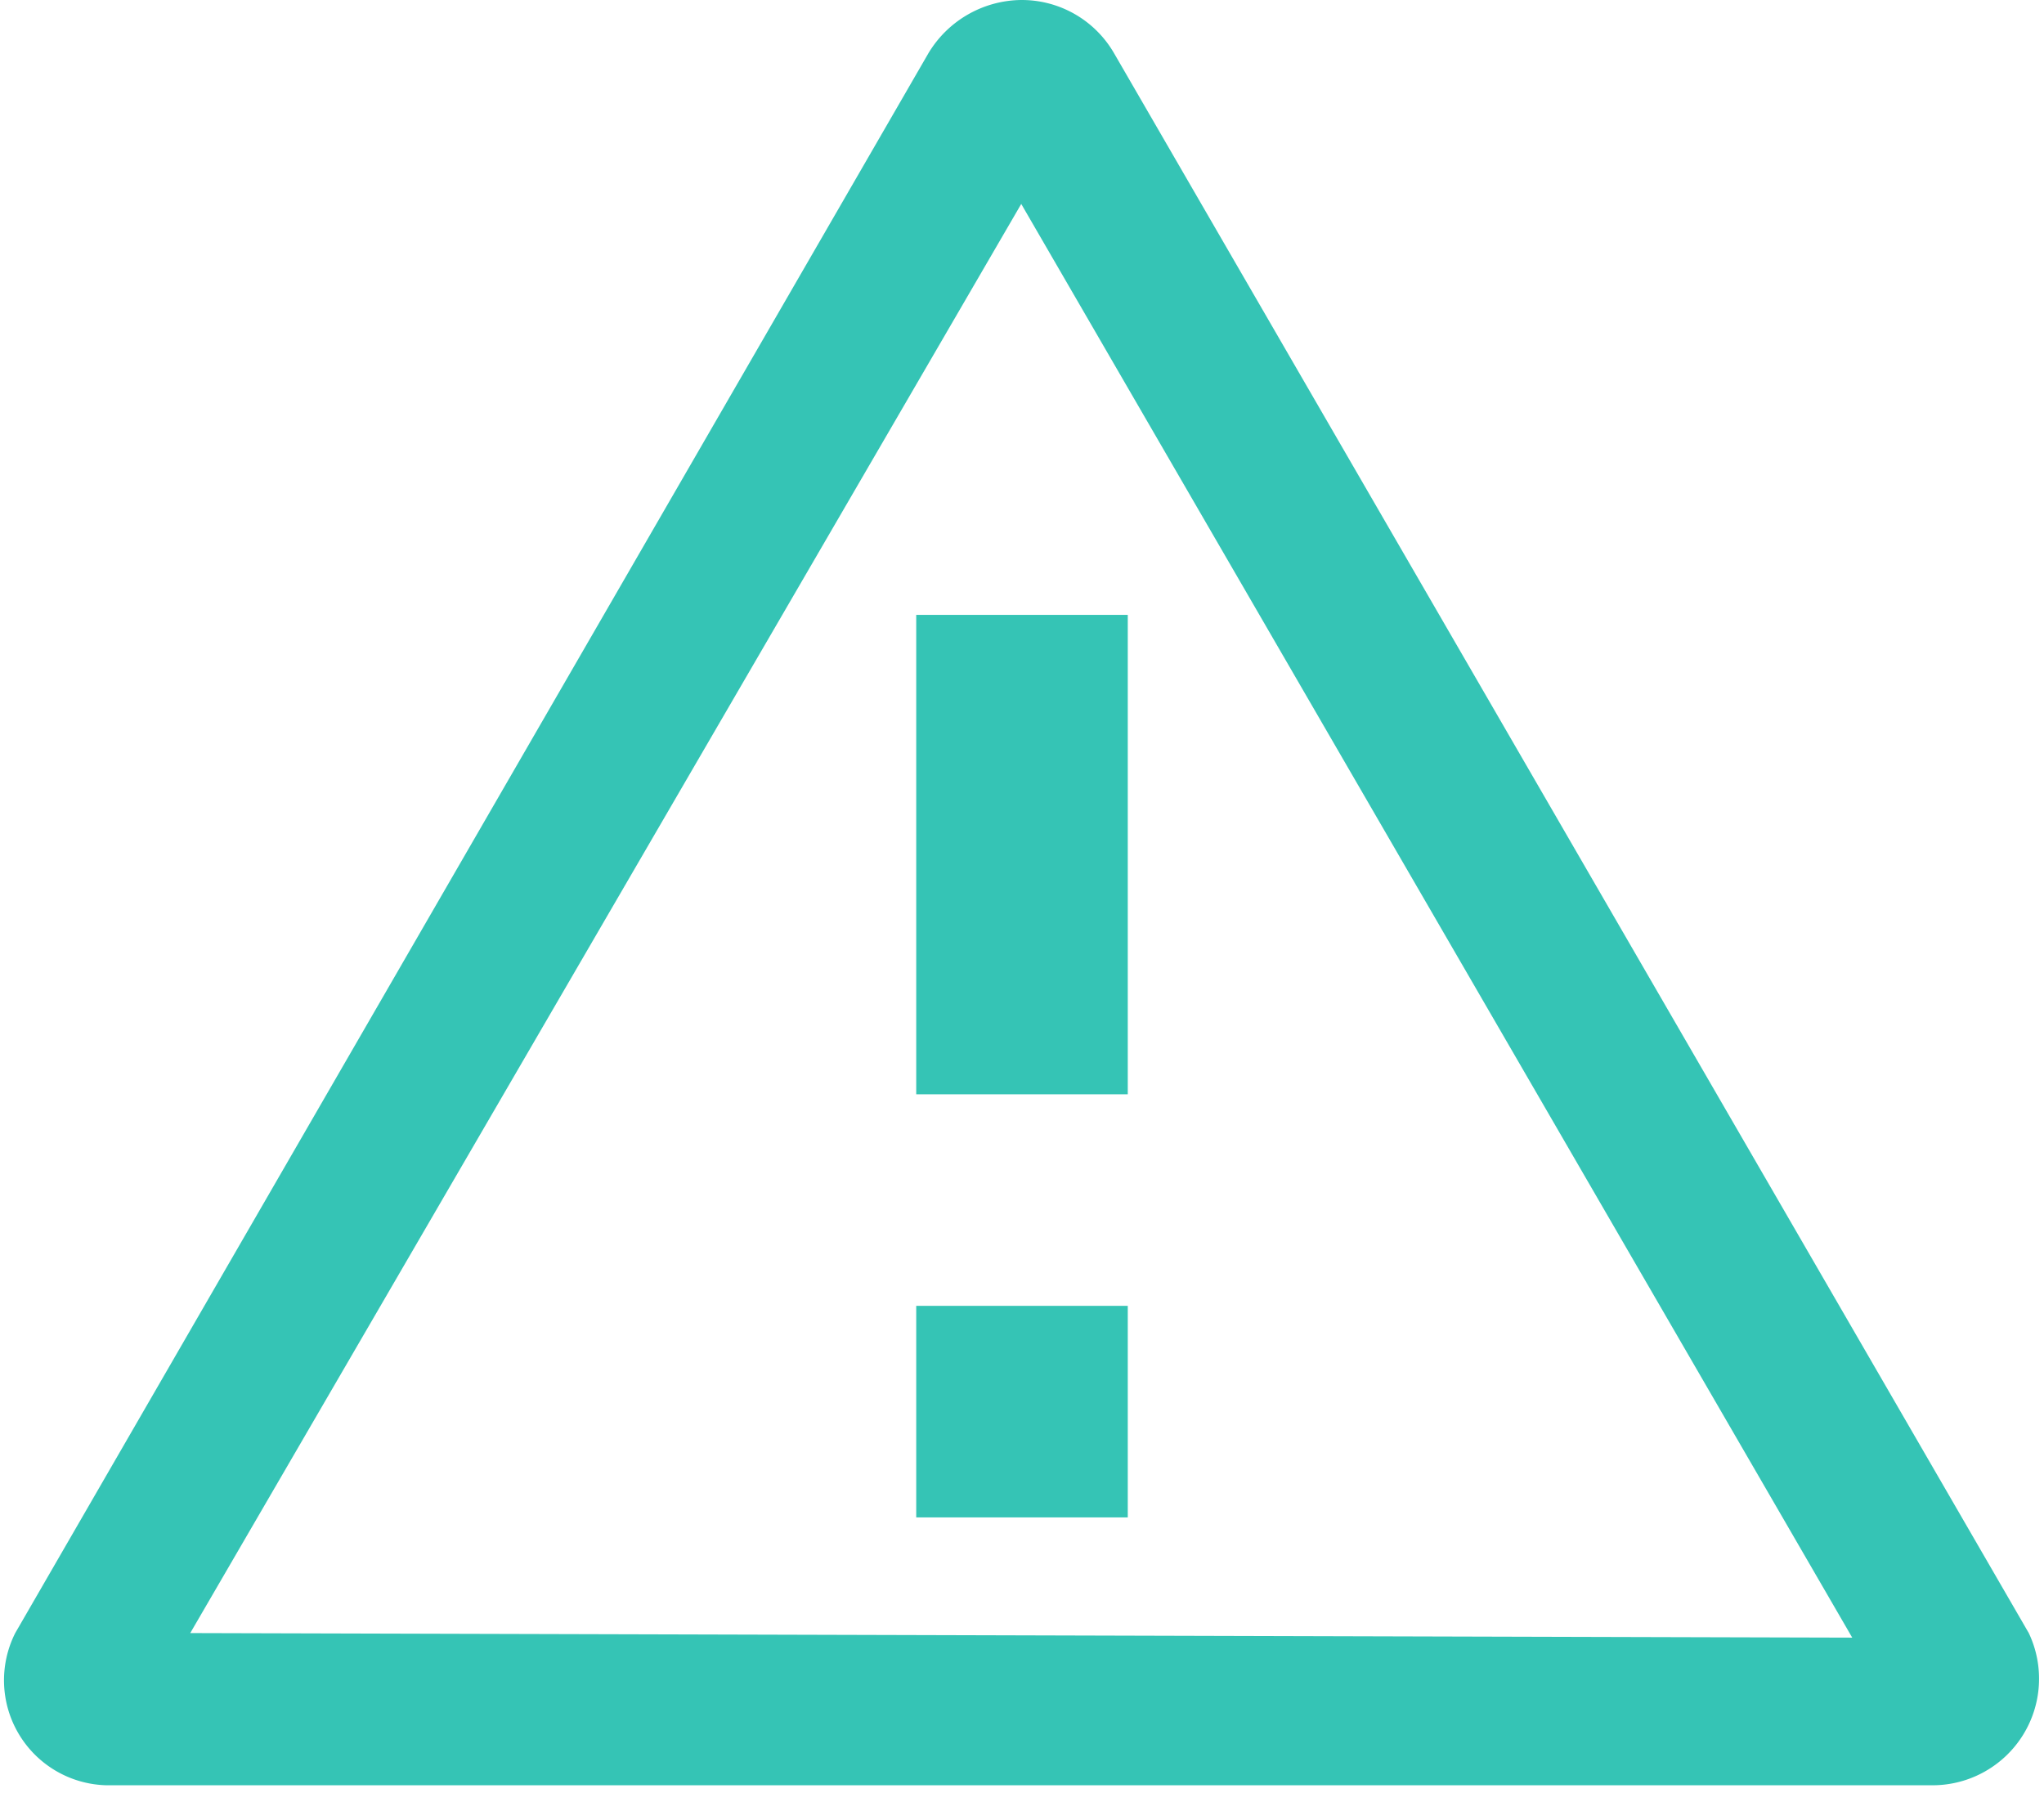
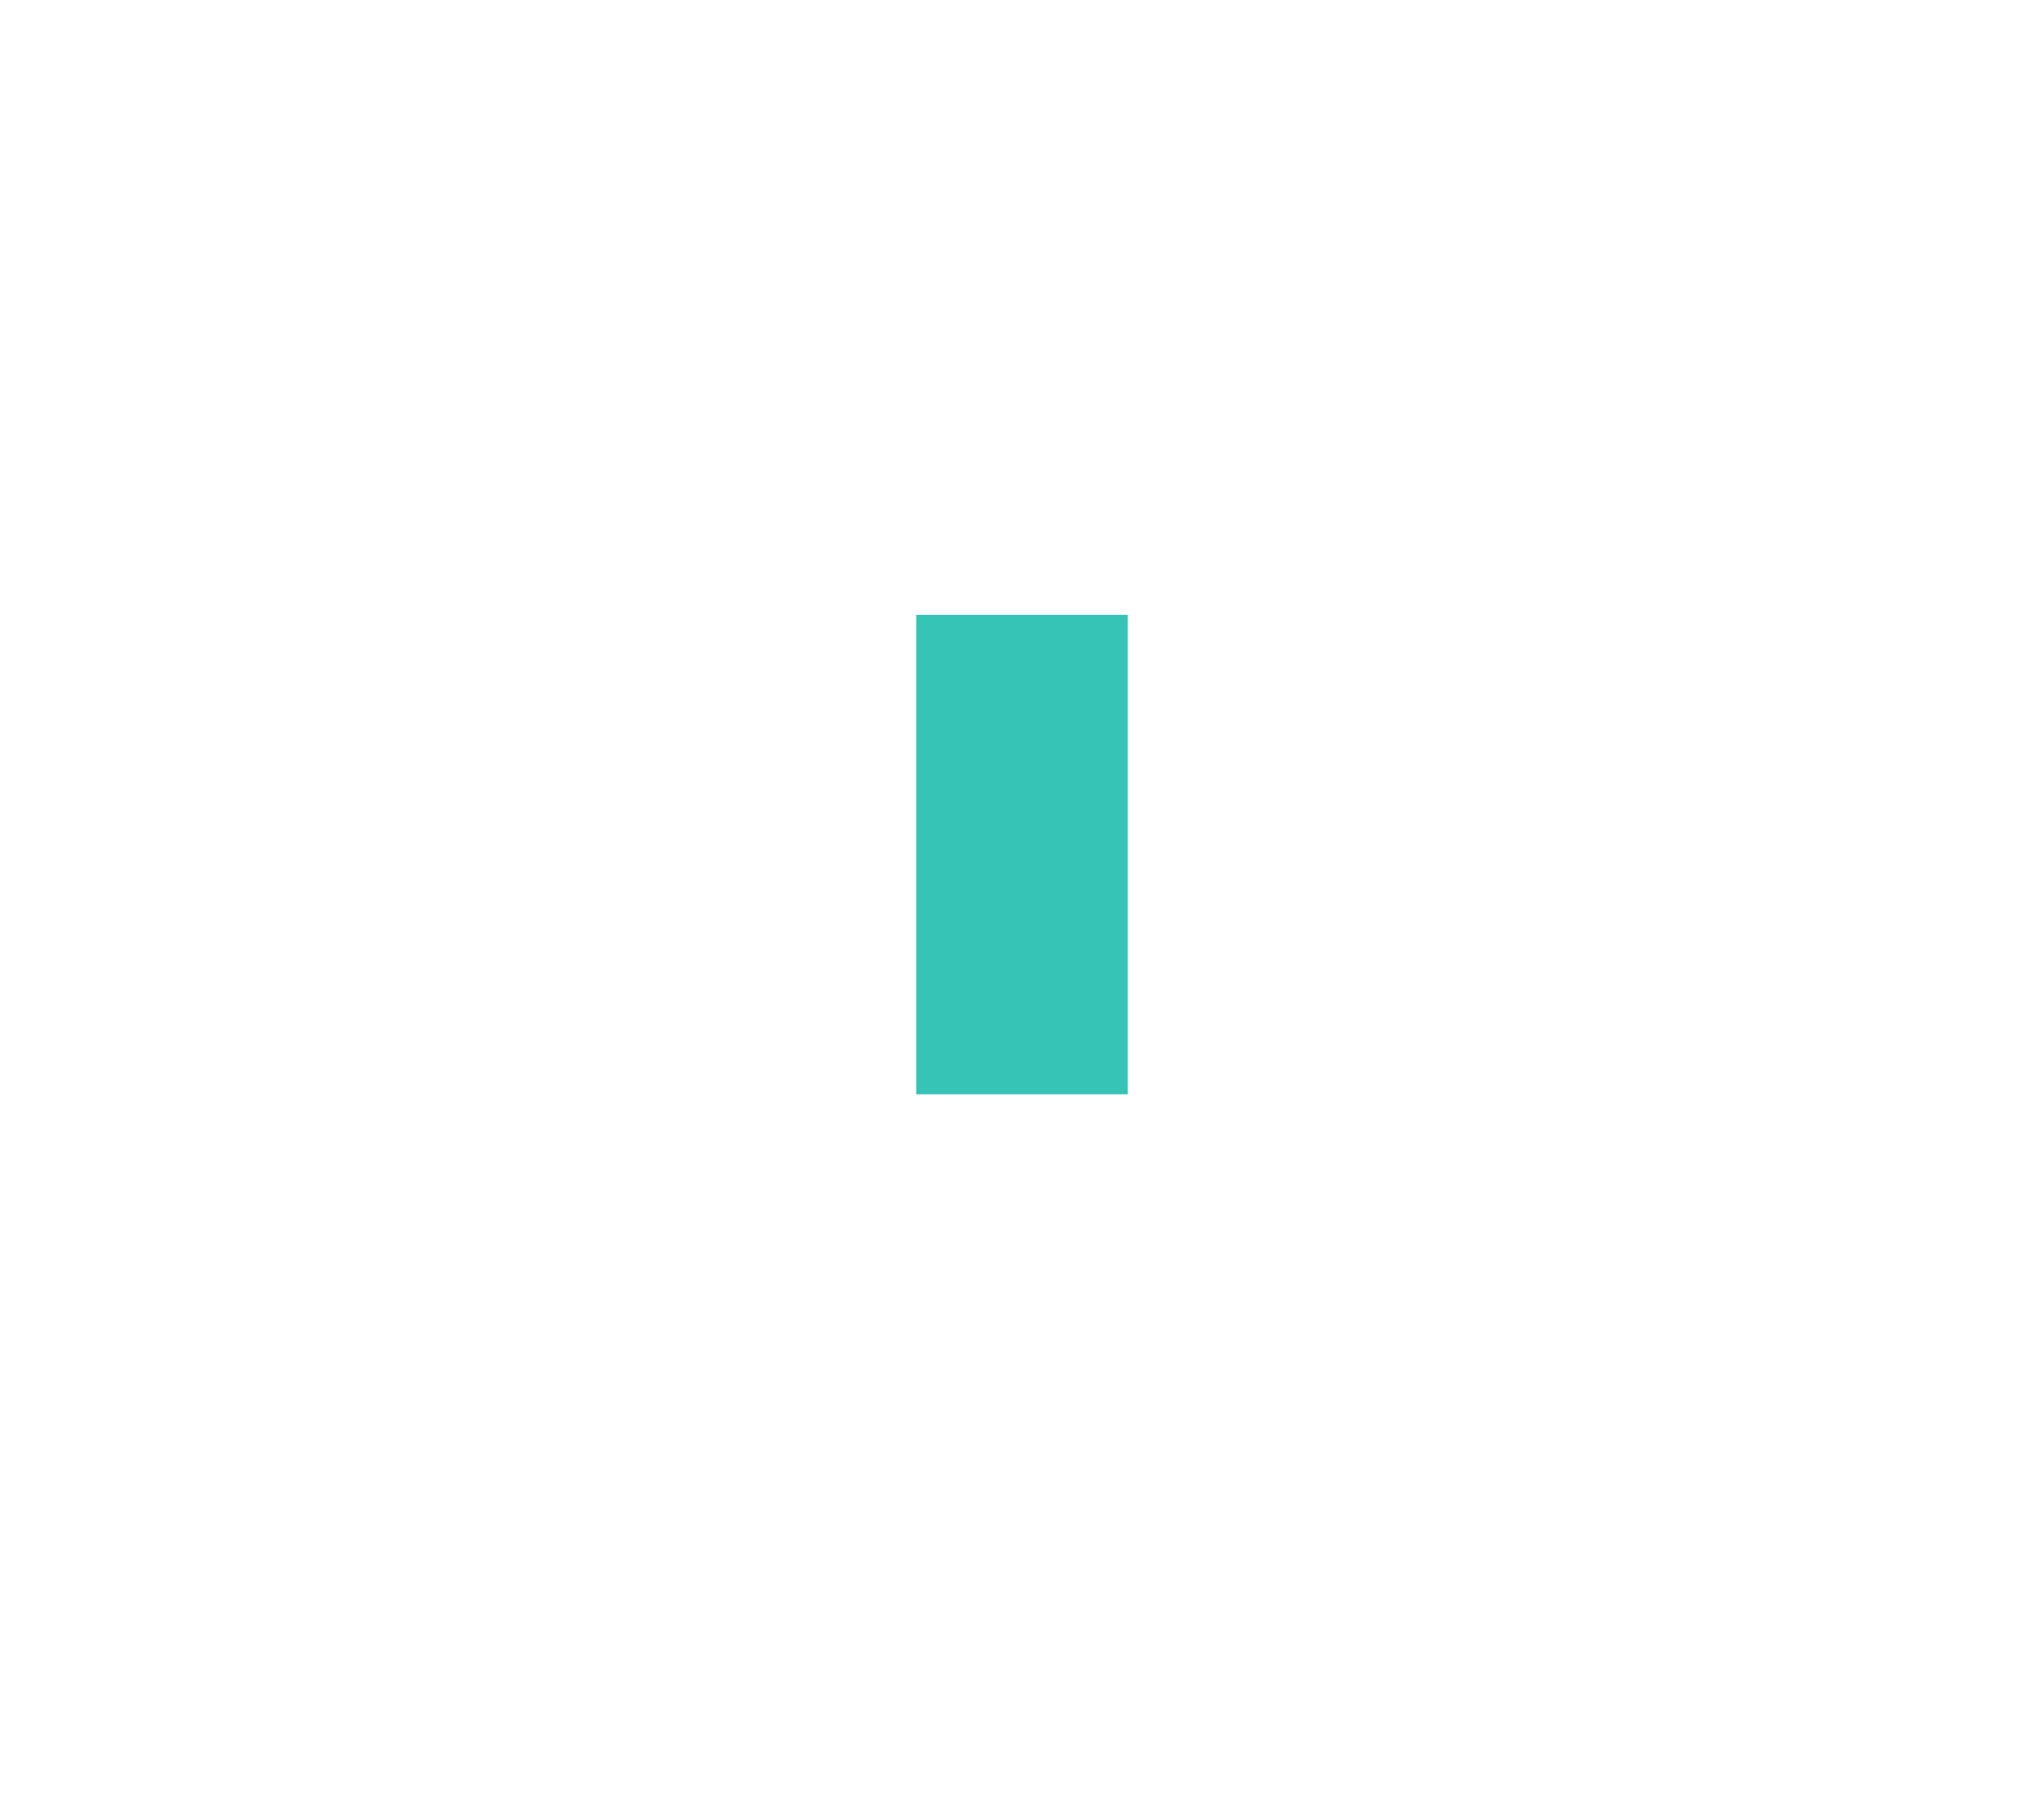
<svg xmlns="http://www.w3.org/2000/svg" viewBox="0 0 13.43 11.78">
  <defs>
    <style>.cls-1{fill:#35c4b5;}</style>
  </defs>
  <g id="Layer_2" data-name="Layer 2">
    <g id="Layer_1-2" data-name="Layer 1">
-       <path class="cls-1" d="M13.33,10.73,7.32.35A.7.7,0,0,0,6.71,0,.72.72,0,0,0,6.1.35L.1,10.73a.69.69,0,0,0,.6,1h12A.7.7,0,0,0,13.33,10.73Zm-12.08,0L6.71,1.34l5.46,9.42Z" />
      <rect class="cls-1" x="6.02" y="4.04" width="1.39" height="3.15" />
-       <rect class="cls-1" x="6.02" y="8.58" width="1.39" height="1.39" />
    </g>
  </g>
</svg>